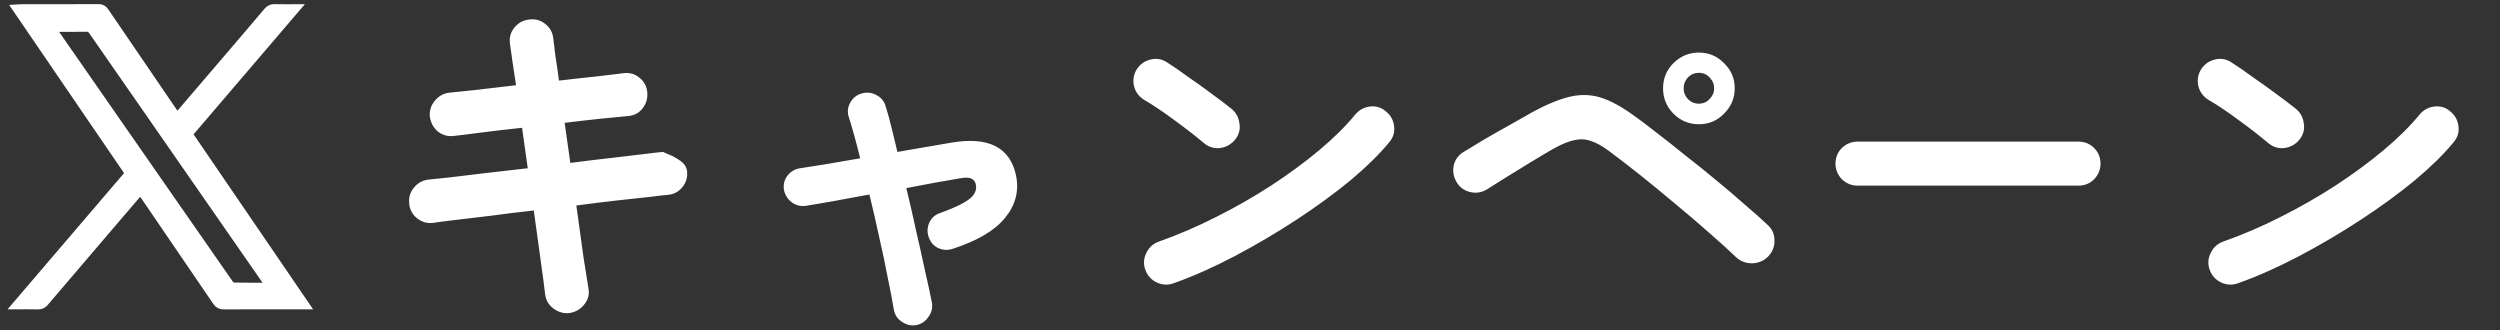
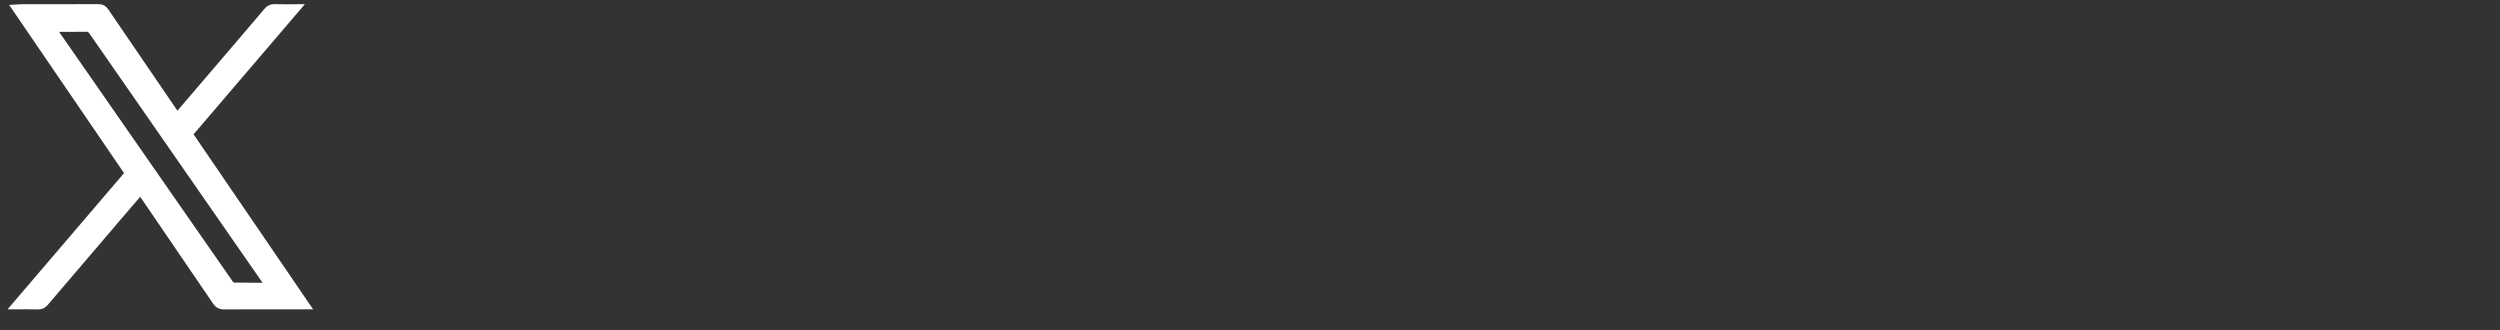
<svg xmlns="http://www.w3.org/2000/svg" width="303" height="40" viewBox="0 0 303 40" fill="none">
  <rect x="0" y="0" width="303" height="40" fill="#333333" stroke="none" />
-   <path d="M69.037 37.935C68.32 38.021 67.661 37.835 67.059 37.376C66.486 36.946 66.156 36.373 66.07 35.656C65.984 34.882 65.812 33.578 65.554 31.743C65.296 29.88 65.009 27.801 64.694 25.508C62.859 25.709 61.111 25.924 59.448 26.153C57.785 26.354 56.338 26.526 55.105 26.669C53.901 26.812 53.027 26.927 52.482 27.013C51.765 27.099 51.12 26.913 50.547 26.454C49.974 25.995 49.658 25.408 49.601 24.691C49.515 23.946 49.701 23.301 50.16 22.756C50.619 22.183 51.206 21.853 51.923 21.767C52.382 21.71 53.213 21.624 54.417 21.509C55.621 21.366 57.054 21.194 58.717 20.993C60.38 20.792 62.128 20.592 63.963 20.391L63.275 15.489C61.383 15.69 59.663 15.89 58.115 16.091C56.596 16.292 55.549 16.421 54.976 16.478C54.259 16.564 53.614 16.378 53.041 15.919C52.496 15.432 52.181 14.83 52.095 14.113C52.038 13.396 52.238 12.766 52.697 12.221C53.156 11.648 53.743 11.318 54.46 11.232C54.919 11.175 55.893 11.074 57.384 10.931C58.903 10.759 60.623 10.558 62.544 10.329C62.2 8.093 61.956 6.43 61.813 5.341C61.698 4.596 61.87 3.936 62.329 3.363C62.788 2.79 63.375 2.46 64.092 2.374C64.837 2.259 65.497 2.431 66.07 2.89C66.643 3.32 66.973 3.908 67.059 4.653C67.116 5.198 67.202 5.914 67.317 6.803C67.46 7.663 67.604 8.652 67.747 9.77C69.438 9.569 70.986 9.397 72.391 9.254C73.796 9.082 74.871 8.953 75.616 8.867C76.333 8.781 76.963 8.967 77.508 9.426C78.081 9.885 78.397 10.487 78.454 11.232C78.511 11.949 78.311 12.594 77.852 13.167C77.422 13.712 76.834 14.013 76.089 14.07C75.372 14.127 74.326 14.228 72.95 14.371C71.574 14.514 70.069 14.686 68.435 14.887L69.123 19.746C70.872 19.517 72.52 19.316 74.068 19.144C75.616 18.972 76.949 18.814 78.067 18.671C79.185 18.528 79.945 18.442 80.346 18.413C80.346 18.413 80.575 18.513 81.034 18.714C81.493 18.886 81.966 19.144 82.453 19.488C82.94 19.832 83.213 20.248 83.27 20.735C83.356 21.452 83.17 22.097 82.711 22.67C82.252 23.243 81.665 23.559 80.948 23.616C80.518 23.645 79.758 23.731 78.669 23.874C77.58 23.989 76.261 24.132 74.713 24.304C73.194 24.476 71.574 24.677 69.854 24.906C70.169 27.228 70.456 29.306 70.714 31.141C71.001 32.947 71.201 34.208 71.316 34.925C71.459 35.642 71.302 36.287 70.843 36.86C70.384 37.462 69.782 37.82 69.037 37.935ZM111.091 39.397C110.46 39.512 109.873 39.383 109.328 39.01C108.783 38.666 108.454 38.179 108.339 37.548C108.167 36.516 107.923 35.24 107.608 33.721C107.321 32.202 106.977 30.568 106.576 28.819C106.203 27.07 105.802 25.322 105.372 23.573C103.795 23.86 102.319 24.132 100.943 24.39C99.567 24.619 98.478 24.806 97.675 24.949C97.044 25.035 96.471 24.892 95.955 24.519C95.439 24.118 95.124 23.602 95.009 22.971C94.923 22.34 95.066 21.781 95.439 21.294C95.84 20.778 96.356 20.477 96.987 20.391C97.704 20.276 98.707 20.119 99.997 19.918C101.287 19.689 102.706 19.445 104.254 19.187C103.767 17.209 103.308 15.546 102.878 14.199C102.677 13.597 102.735 13.009 103.05 12.436C103.365 11.863 103.838 11.49 104.469 11.318C105.1 11.146 105.687 11.218 106.232 11.533C106.805 11.82 107.178 12.278 107.35 12.909C107.579 13.626 107.809 14.457 108.038 15.403C108.267 16.349 108.511 17.352 108.769 18.413L115.262 17.295C119.763 16.521 122.386 17.825 123.131 21.208C123.532 23.1 123.102 24.82 121.841 26.368C120.608 27.916 118.487 29.177 115.477 30.152C114.875 30.353 114.287 30.324 113.714 30.066C113.169 29.808 112.782 29.364 112.553 28.733C112.352 28.131 112.381 27.543 112.639 26.97C112.897 26.397 113.341 26.01 113.972 25.809C115.291 25.322 116.265 24.892 116.896 24.519C117.527 24.146 117.928 23.788 118.1 23.444C118.301 23.071 118.358 22.713 118.272 22.369C118.215 22.025 118.028 21.781 117.713 21.638C117.398 21.495 116.896 21.495 116.208 21.638C115.348 21.781 114.359 21.953 113.241 22.154C112.152 22.355 111.019 22.57 109.844 22.799C110.274 24.548 110.675 26.296 111.048 28.045C111.449 29.765 111.808 31.37 112.123 32.861C112.467 34.352 112.739 35.613 112.94 36.645C113.055 37.276 112.926 37.849 112.553 38.365C112.209 38.91 111.722 39.254 111.091 39.397ZM142.266 34.323C141.578 34.581 140.89 34.552 140.202 34.237C139.543 33.922 139.084 33.42 138.826 32.732C138.568 32.044 138.597 31.37 138.912 30.711C139.227 30.023 139.729 29.55 140.417 29.292C142.71 28.489 145.018 27.5 147.34 26.325C149.691 25.15 151.927 23.874 154.048 22.498C156.198 21.093 158.147 19.66 159.896 18.198C161.673 16.707 163.121 15.274 164.239 13.898C164.726 13.325 165.328 12.995 166.045 12.909C166.79 12.823 167.435 13.024 167.98 13.511C168.553 13.97 168.883 14.572 168.969 15.317C169.055 16.034 168.854 16.679 168.367 17.252C167.192 18.685 165.629 20.219 163.68 21.853C161.731 23.458 159.552 25.049 157.144 26.626C154.736 28.203 152.256 29.665 149.705 31.012C147.154 32.359 144.674 33.463 142.266 34.323ZM145.964 17.381C144.875 16.464 143.656 15.518 142.309 14.543C140.962 13.54 139.743 12.723 138.654 12.092C138.023 11.691 137.622 11.146 137.45 10.458C137.278 9.741 137.378 9.068 137.751 8.437C138.152 7.806 138.697 7.405 139.385 7.233C140.102 7.032 140.775 7.133 141.406 7.534C142.18 8.021 143.054 8.623 144.029 9.34C145.032 10.028 145.993 10.716 146.91 11.404C147.856 12.092 148.63 12.68 149.232 13.167C149.805 13.626 150.135 14.228 150.221 14.973C150.336 15.69 150.164 16.335 149.705 16.908C149.246 17.481 148.644 17.825 147.899 17.94C147.182 18.026 146.537 17.84 145.964 17.381ZM210.378 31.141C209.518 30.31 208.443 29.335 207.153 28.217C205.863 27.07 204.487 25.895 203.025 24.691C201.563 23.458 200.13 22.283 198.725 21.165C197.32 20.047 196.073 19.087 194.984 18.284C194.181 17.682 193.45 17.281 192.791 17.08C192.16 16.851 191.487 16.822 190.77 16.994C190.082 17.137 189.251 17.481 188.276 18.026C187.473 18.485 186.556 19.029 185.524 19.66C184.492 20.291 183.489 20.907 182.514 21.509C181.568 22.111 180.794 22.598 180.192 22.971C179.561 23.344 178.888 23.444 178.171 23.272C177.454 23.1 176.91 22.699 176.537 22.068C176.164 21.437 176.05 20.764 176.193 20.047C176.365 19.33 176.766 18.786 177.397 18.413C177.999 18.04 178.802 17.553 179.805 16.951C180.837 16.349 181.898 15.747 182.987 15.145C184.105 14.514 185.065 13.97 185.868 13.511C187.588 12.594 189.079 11.992 190.34 11.705C191.63 11.418 192.863 11.461 194.038 11.834C195.213 12.207 196.532 12.923 197.994 13.984C198.768 14.529 199.7 15.231 200.789 16.091C201.878 16.922 203.039 17.84 204.272 18.843C205.533 19.818 206.78 20.821 208.013 21.853C209.274 22.885 210.435 23.874 211.496 24.82C212.585 25.737 213.503 26.554 214.248 27.271C214.793 27.758 215.065 28.375 215.065 29.12C215.094 29.865 214.836 30.525 214.291 31.098C213.775 31.614 213.13 31.886 212.356 31.915C211.582 31.915 210.923 31.657 210.378 31.141ZM205.906 15.059C204.702 15.059 203.67 14.629 202.81 13.769C201.979 12.909 201.563 11.891 201.563 10.716C201.563 9.512 201.979 8.494 202.81 7.663C203.67 6.803 204.702 6.373 205.906 6.373C207.11 6.373 208.128 6.803 208.959 7.663C209.819 8.494 210.249 9.512 210.249 10.716C210.249 11.891 209.819 12.909 208.959 13.769C208.128 14.629 207.11 15.059 205.906 15.059ZM205.906 12.565C206.422 12.565 206.852 12.379 207.196 12.006C207.569 11.633 207.755 11.203 207.755 10.716C207.755 10.2 207.569 9.756 207.196 9.383C206.852 9.01 206.422 8.824 205.906 8.824C205.39 8.824 204.946 9.01 204.573 9.383C204.229 9.756 204.057 10.2 204.057 10.716C204.057 11.203 204.229 11.633 204.573 12.006C204.946 12.379 205.39 12.565 205.906 12.565ZM225.127 22.498C224.41 22.498 223.78 22.24 223.235 21.724C222.719 21.179 222.461 20.549 222.461 19.832C222.461 19.087 222.719 18.456 223.235 17.94C223.78 17.424 224.41 17.166 225.127 17.166H251.916C252.661 17.166 253.292 17.424 253.808 17.94C254.324 18.456 254.582 19.087 254.582 19.832C254.582 20.549 254.324 21.179 253.808 21.724C253.292 22.24 252.661 22.498 251.916 22.498H225.127ZM271.266 34.323C270.578 34.581 269.89 34.552 269.202 34.237C268.543 33.922 268.084 33.42 267.826 32.732C267.568 32.044 267.597 31.37 267.912 30.711C268.227 30.023 268.729 29.55 269.417 29.292C271.71 28.489 274.018 27.5 276.34 26.325C278.691 25.15 280.927 23.874 283.048 22.498C285.198 21.093 287.147 19.66 288.896 18.198C290.673 16.707 292.121 15.274 293.239 13.898C293.726 13.325 294.328 12.995 295.045 12.909C295.79 12.823 296.435 13.024 296.98 13.511C297.553 13.97 297.883 14.572 297.969 15.317C298.055 16.034 297.854 16.679 297.367 17.252C296.192 18.685 294.629 20.219 292.68 21.853C290.731 23.458 288.552 25.049 286.144 26.626C283.736 28.203 281.256 29.665 278.705 31.012C276.154 32.359 273.674 33.463 271.266 34.323ZM274.964 17.381C273.875 16.464 272.656 15.518 271.309 14.543C269.962 13.54 268.743 12.723 267.654 12.092C267.023 11.691 266.622 11.146 266.45 10.458C266.278 9.741 266.378 9.068 266.751 8.437C267.152 7.806 267.697 7.405 268.385 7.233C269.102 7.032 269.775 7.133 270.406 7.534C271.18 8.021 272.054 8.623 273.029 9.34C274.032 10.028 274.993 10.716 275.91 11.404C276.856 12.092 277.63 12.68 278.232 13.167C278.805 13.626 279.135 14.228 279.221 14.973C279.336 15.69 279.164 16.335 278.705 16.908C278.246 17.481 277.644 17.825 276.899 17.94C276.182 18.026 275.537 17.84 274.964 17.381Z" fill="white" />
  <path d="M22.831 16.247C27.545 23.148 32.239 30.018 37 36.989C36.692 36.989 36.503 36.989 36.314 36.989C33.25 36.989 30.186 36.982 27.122 37C26.716 37.002 26.483 36.871 26.256 36.536C23.303 32.189 20.333 27.852 17.368 23.513C17.269 23.369 17.165 23.228 17.027 23.037C16.064 24.16 15.126 25.253 14.19 26.347C11.262 29.77 8.333 33.192 5.414 36.623C5.184 36.893 4.948 37.009 4.595 36.999C3.766 36.976 2.935 36.991 2 36.991C6.6 31.613 11.126 26.321 15.663 21.016C11.12 14.365 6.595 7.742 2.019 1.042C2.254 1.029 2.418 1.012 2.581 1.012C5.699 1.01 8.816 1.016 11.933 1.002C12.295 1 12.503 1.116 12.709 1.418C15.481 5.499 18.268 9.571 21.053 13.644C21.181 13.832 21.314 14.016 21.466 14.231C23.313 12.072 25.126 9.955 26.938 7.837C28.774 5.691 30.613 3.548 32.437 1.391C32.679 1.104 32.929 0.988 33.301 1.001C34.113 1.029 34.926 1.01 35.863 1.01C31.48 6.134 27.176 11.167 22.831 16.246V16.247ZM32.778 34.765C32.158 33.873 31.618 33.097 31.078 32.319C24.466 22.805 17.853 13.291 11.247 3.772C11.047 3.483 10.839 3.341 10.468 3.348C9.222 3.374 7.974 3.357 6.727 3.359C6.581 3.359 6.436 3.383 6.243 3.4C6.443 3.693 6.601 3.928 6.764 4.162C9.264 7.759 11.764 11.357 14.265 14.954C18.756 21.414 23.246 27.875 27.744 34.329C27.866 34.504 28.066 34.741 28.234 34.745C29.706 34.778 31.179 34.765 32.778 34.765Z" fill="white" stroke="white" />
</svg>